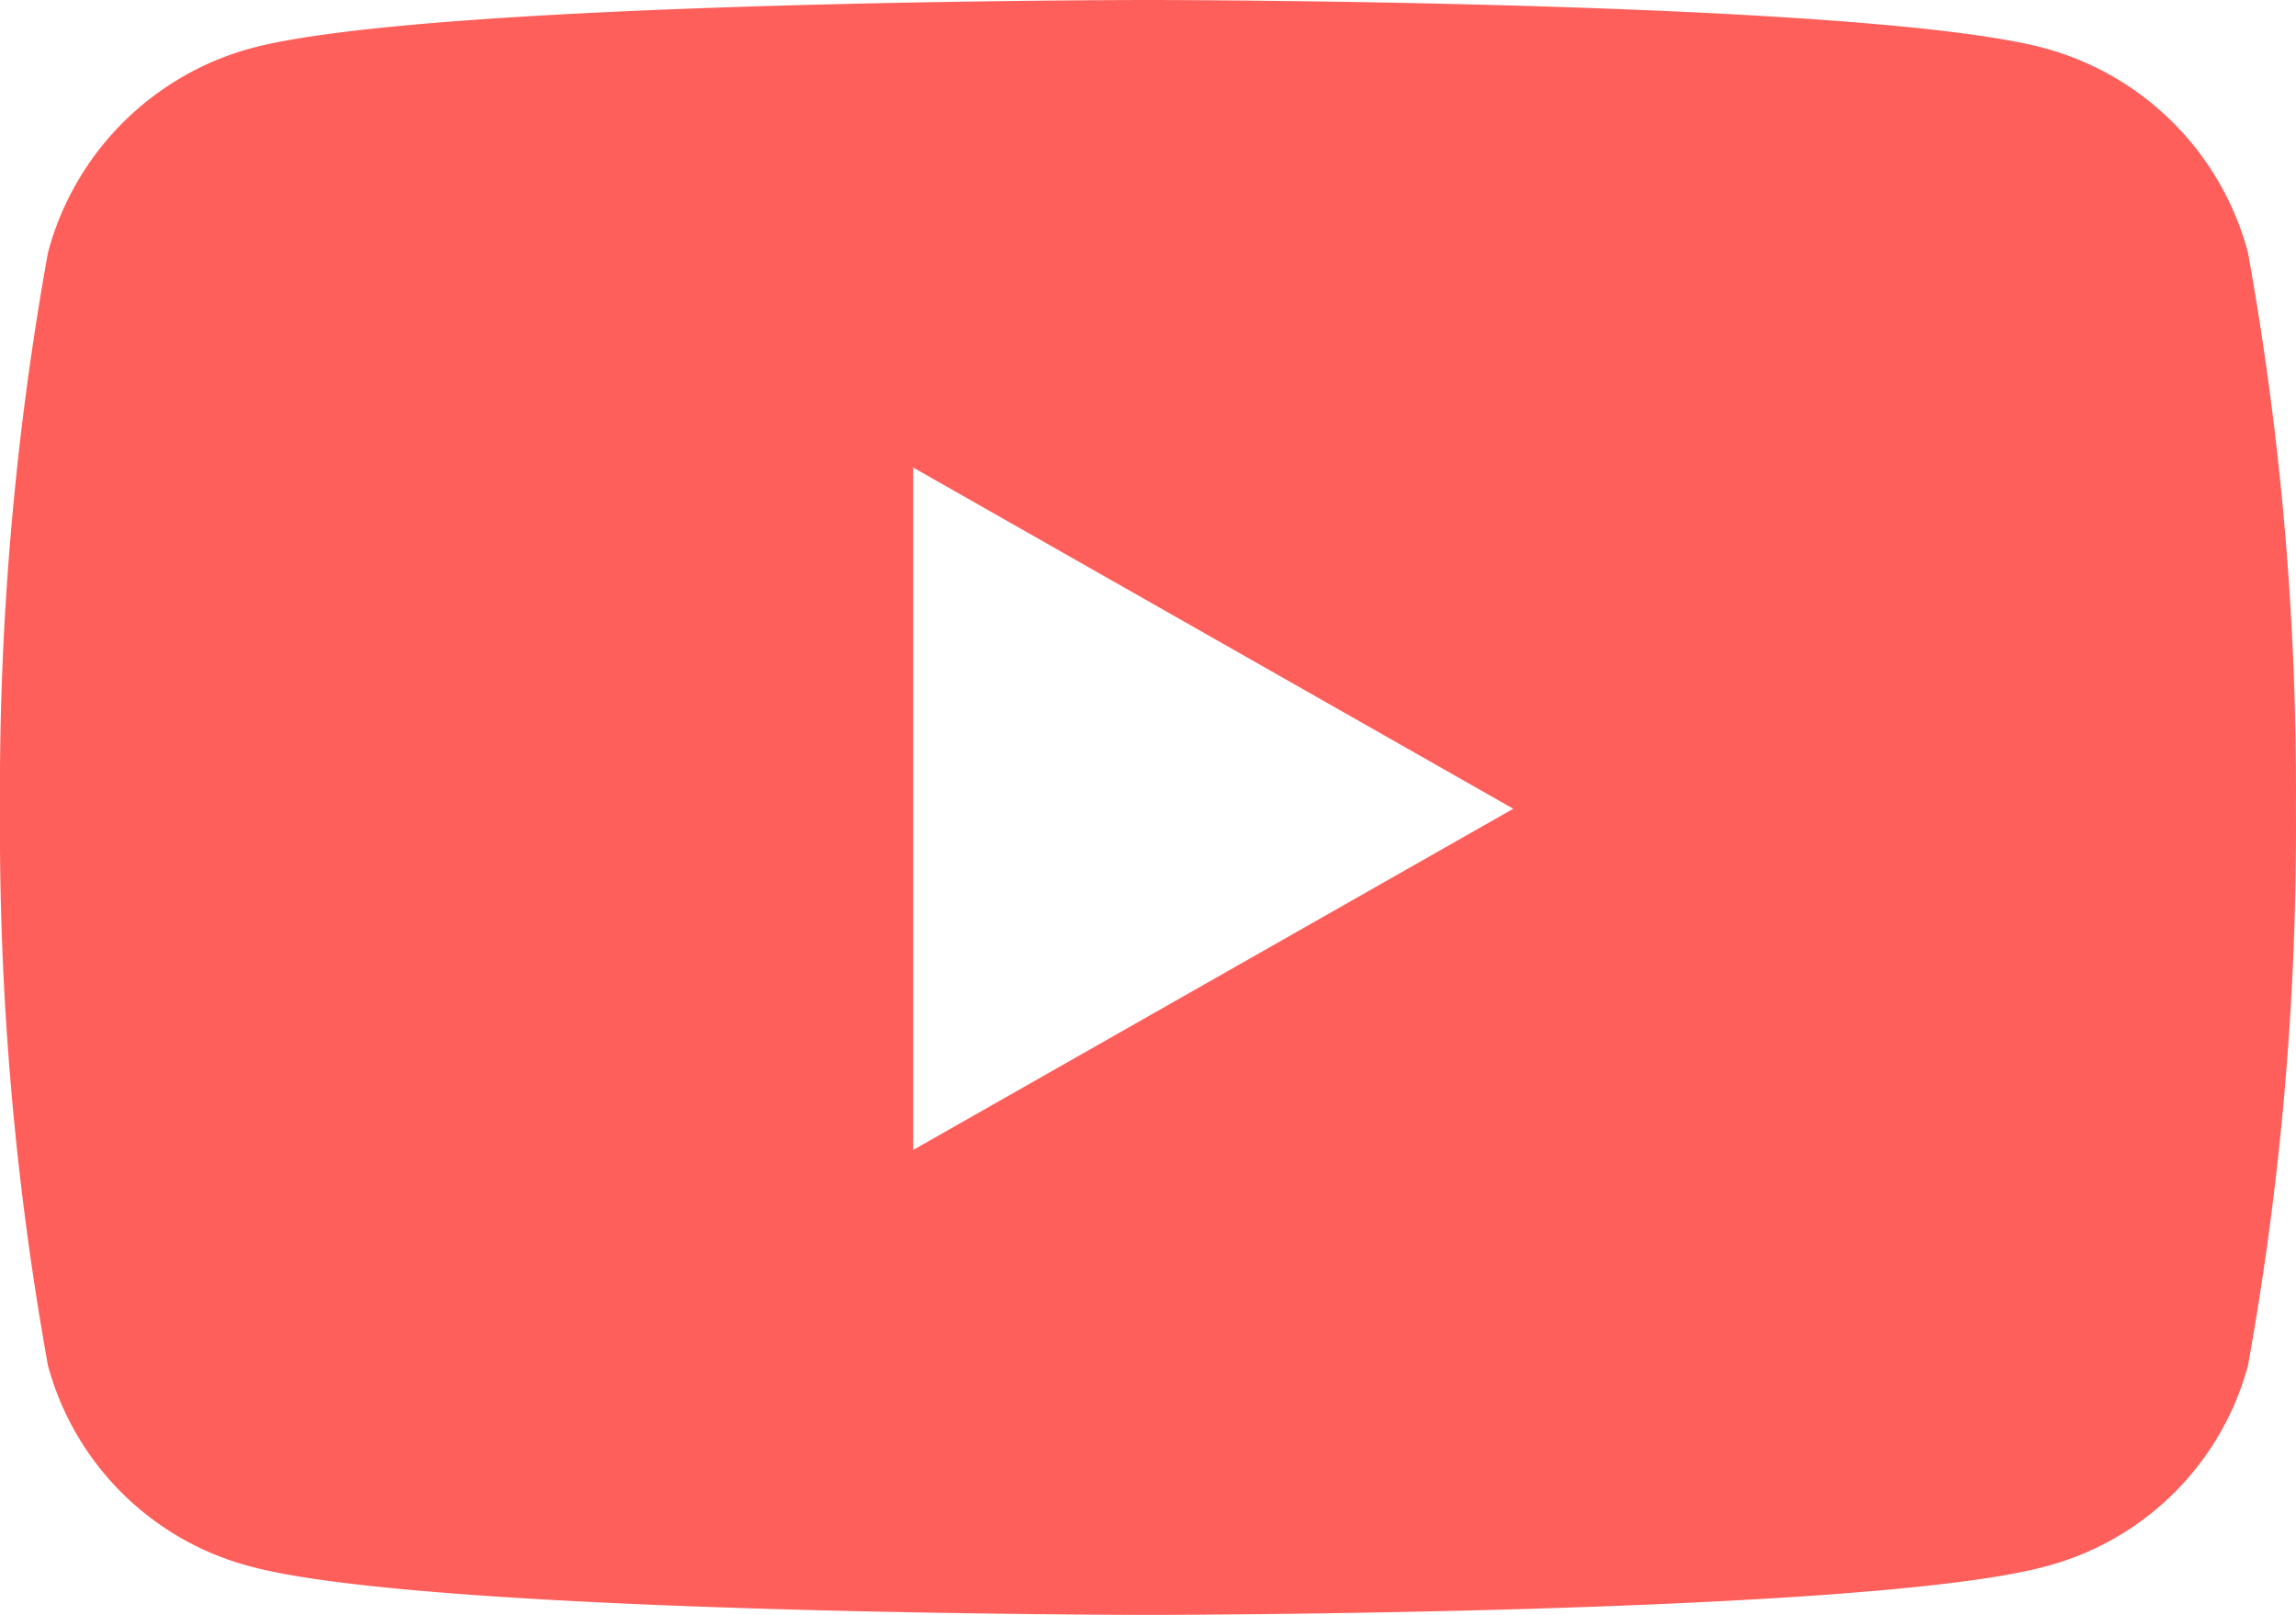
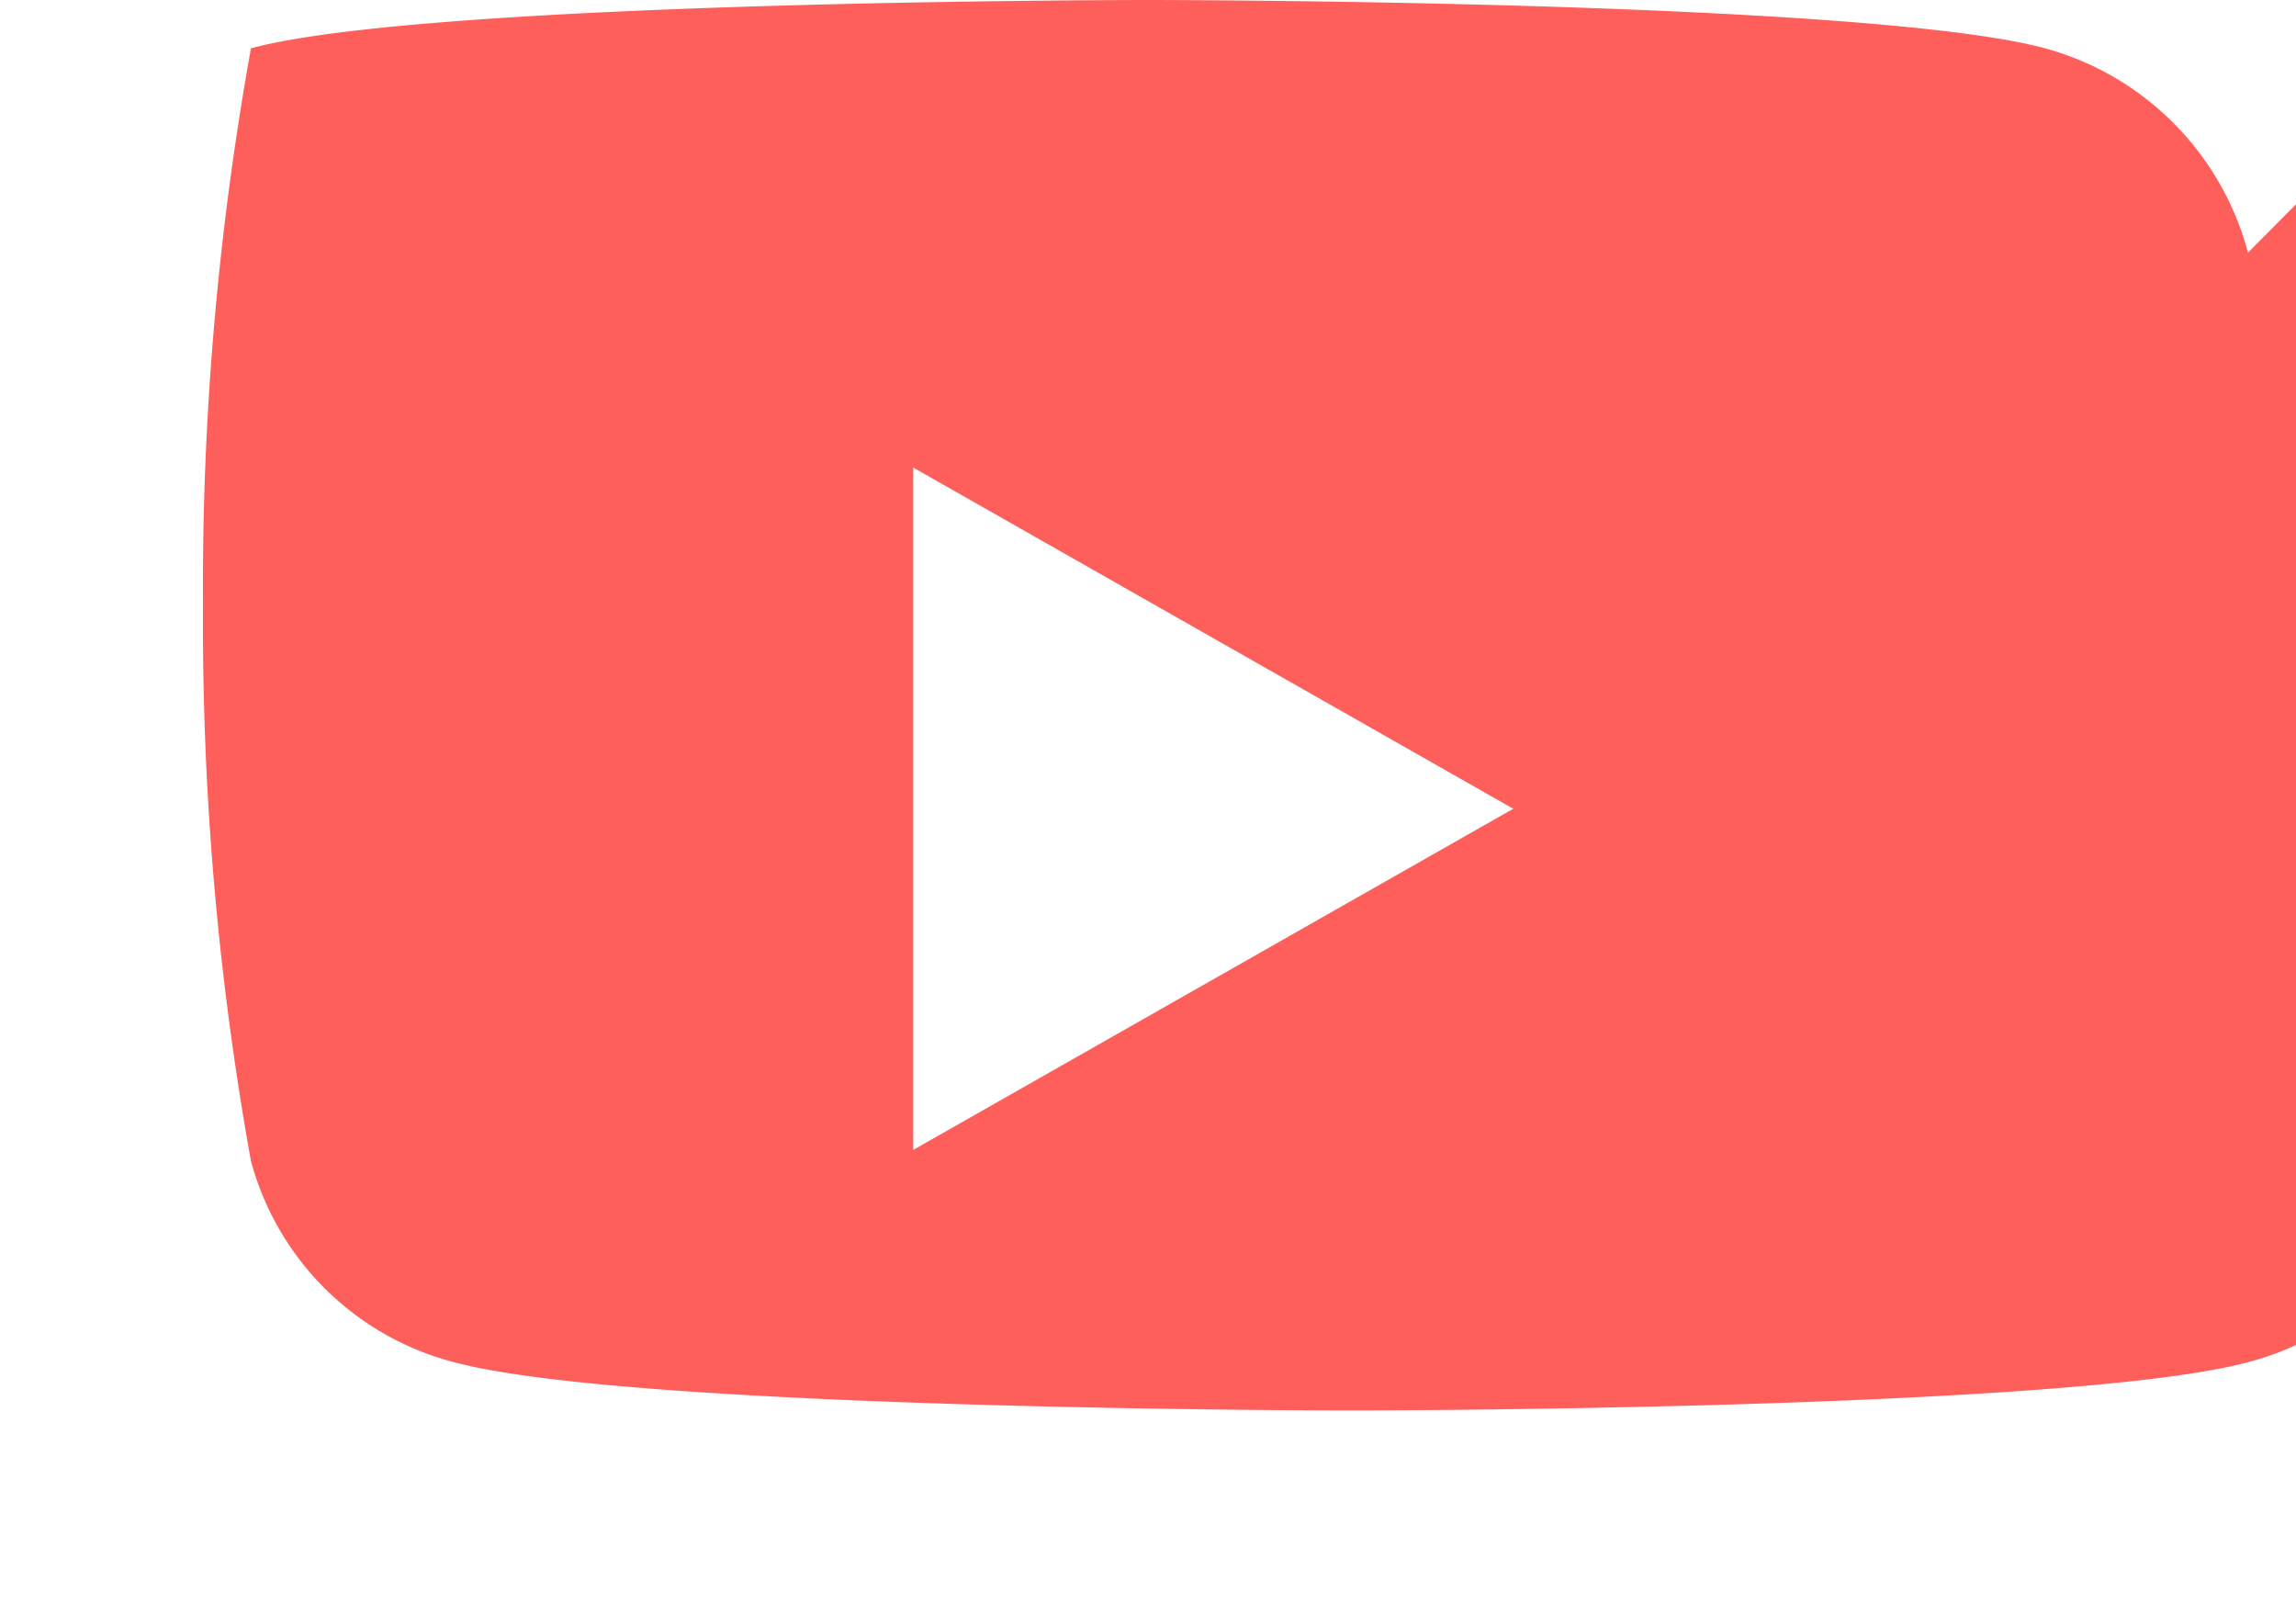
<svg xmlns="http://www.w3.org/2000/svg" id="Icon-youtube" width="35.003" height="24.611" viewBox="0 0 35.003 24.611">
-   <path id="Icon_awesome-youtube" data-name="Icon awesome-youtube" d="M35.321,8.351a4.4,4.4,0,0,0-3.095-3.115C29.5,4.5,18.551,4.5,18.551,4.5s-10.946,0-13.675.736A4.4,4.4,0,0,0,1.781,8.351a46.138,46.138,0,0,0-.731,8.48,46.138,46.138,0,0,0,.731,8.48,4.333,4.333,0,0,0,3.095,3.065c2.73.736,13.675.736,13.675.736s10.946,0,13.675-.736a4.333,4.333,0,0,0,3.095-3.065,46.138,46.138,0,0,0,.731-8.48,46.138,46.138,0,0,0-.731-8.48ZM14.972,22.035V11.626l9.148,5.2-9.148,5.2Z" transform="translate(-1.05 -4.5)" fill="#ff5f5a" />
+   <path id="Icon_awesome-youtube" data-name="Icon awesome-youtube" d="M35.321,8.351a4.4,4.4,0,0,0-3.095-3.115C29.5,4.5,18.551,4.5,18.551,4.5s-10.946,0-13.675.736a46.138,46.138,0,0,0-.731,8.48,46.138,46.138,0,0,0,.731,8.48,4.333,4.333,0,0,0,3.095,3.065c2.73.736,13.675.736,13.675.736s10.946,0,13.675-.736a4.333,4.333,0,0,0,3.095-3.065,46.138,46.138,0,0,0,.731-8.48,46.138,46.138,0,0,0-.731-8.48ZM14.972,22.035V11.626l9.148,5.2-9.148,5.2Z" transform="translate(-1.05 -4.5)" fill="#ff5f5a" />
</svg>